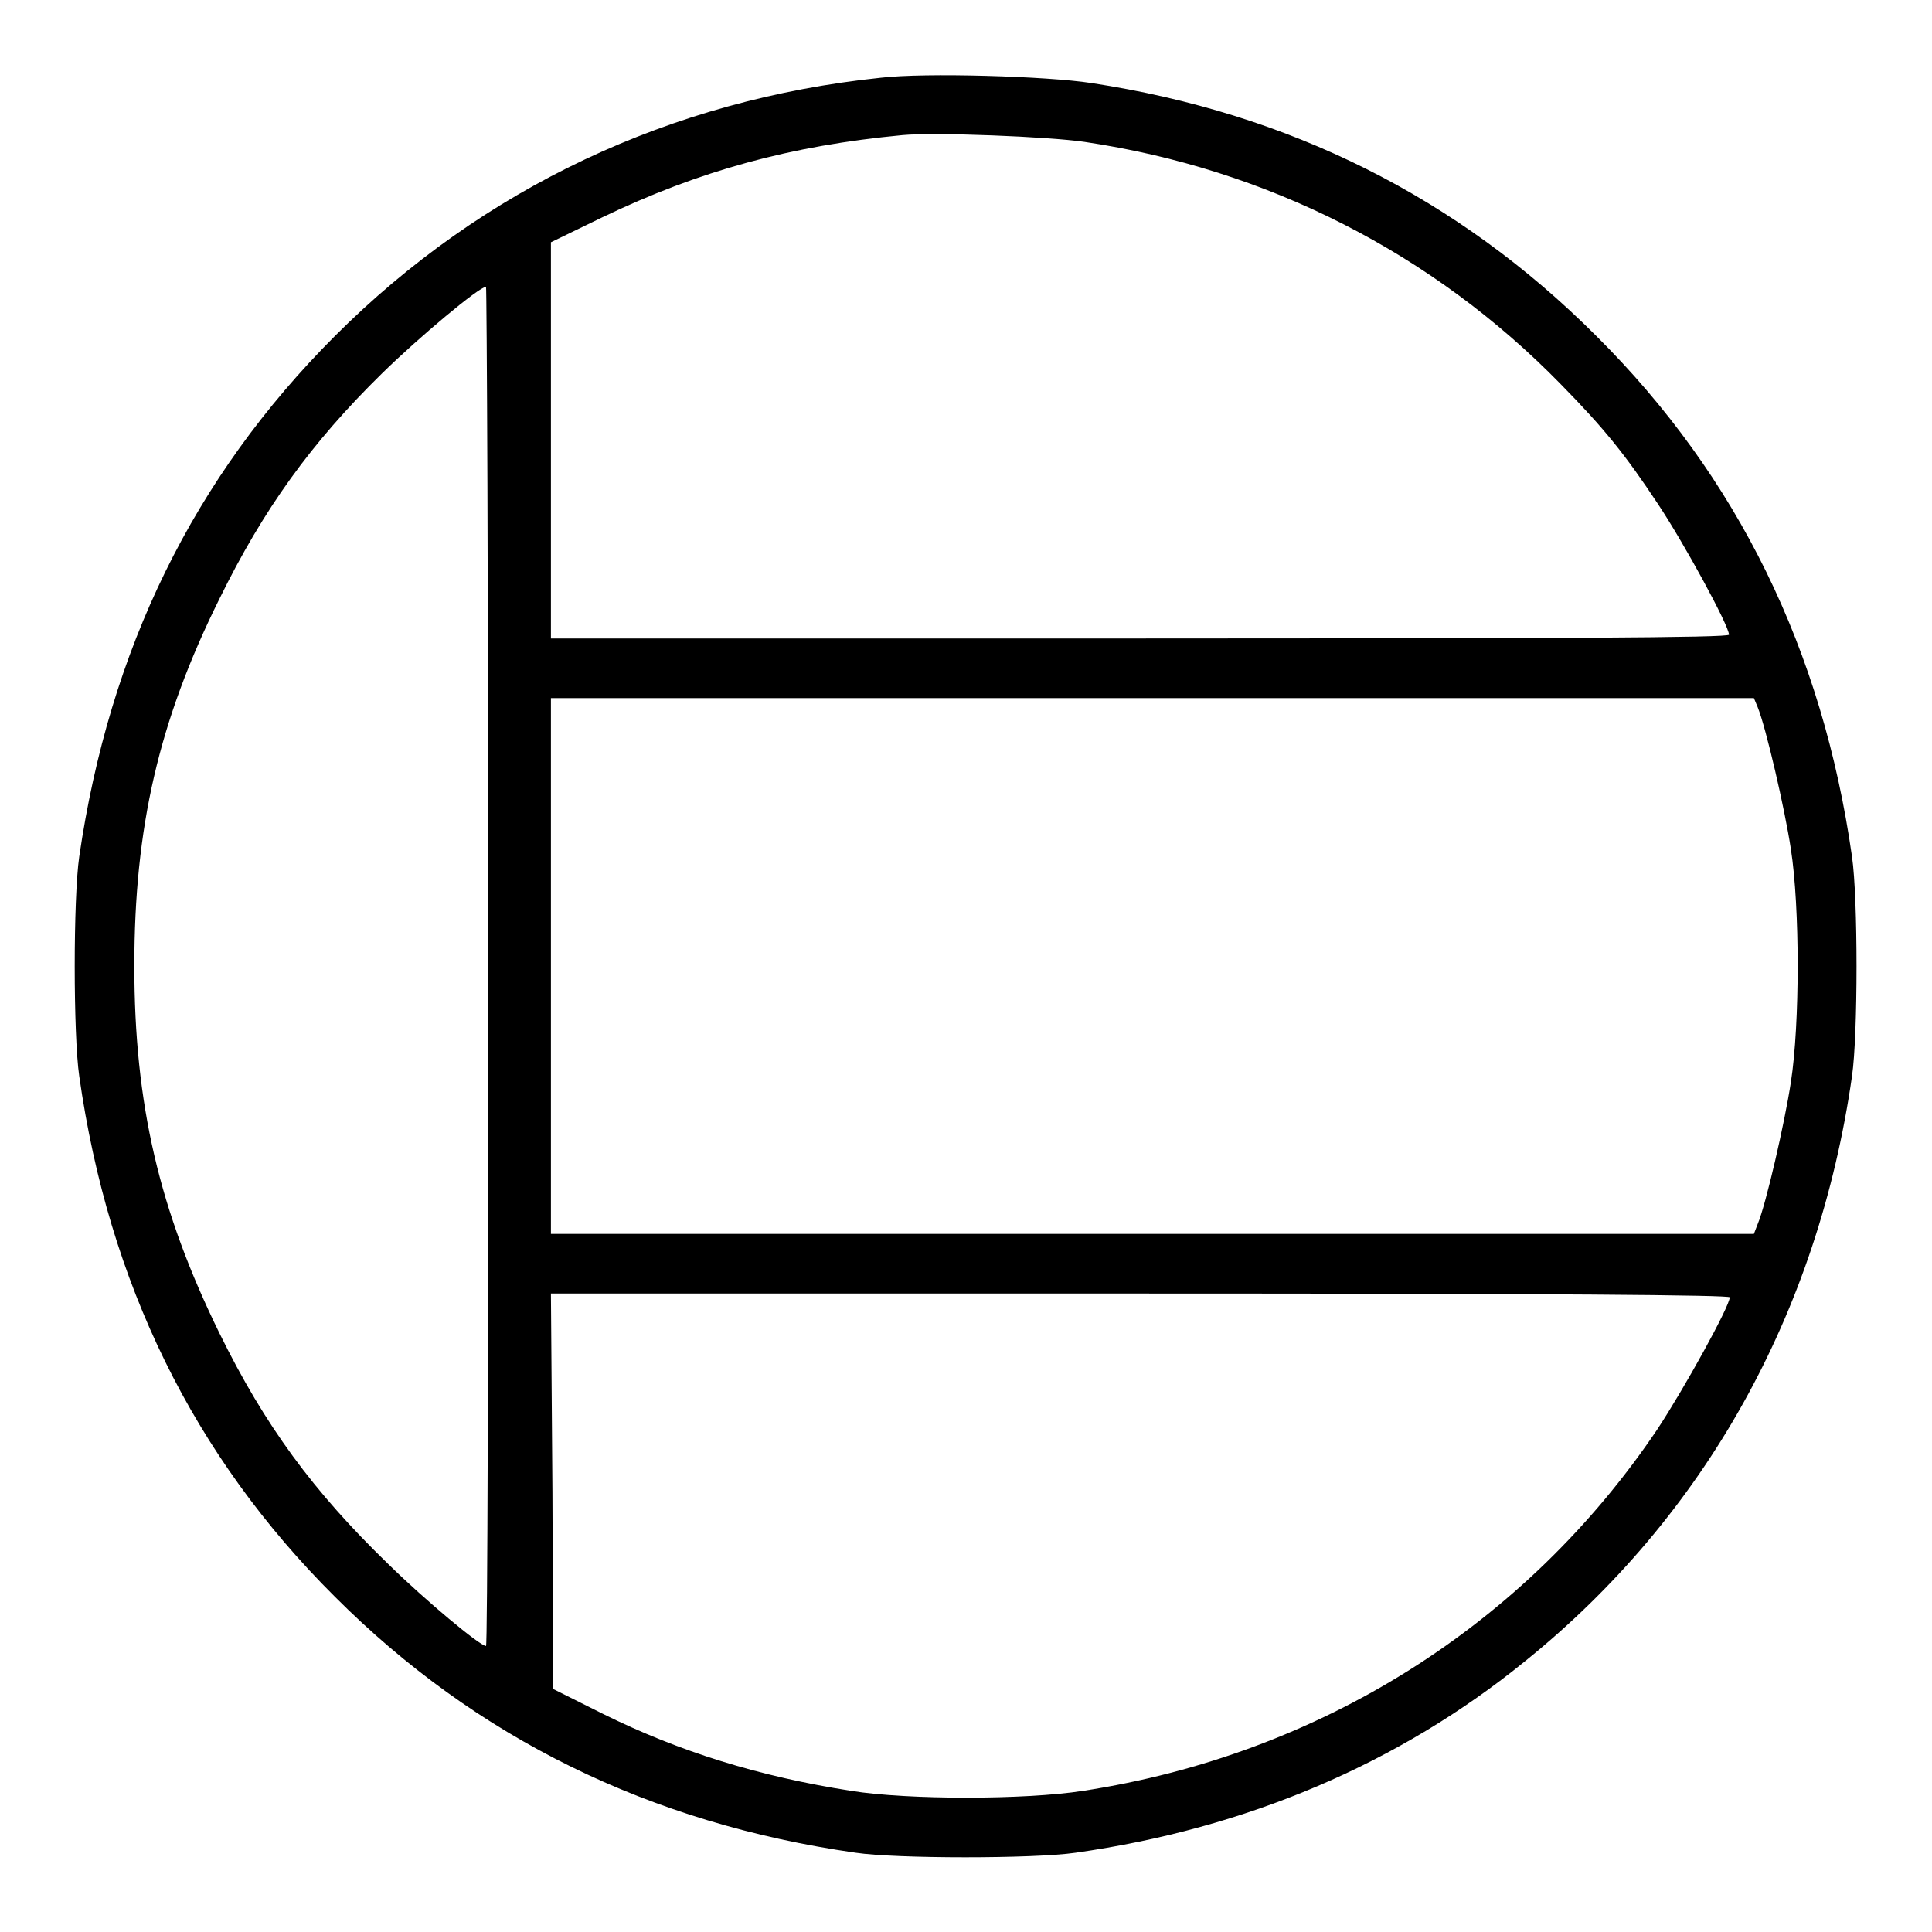
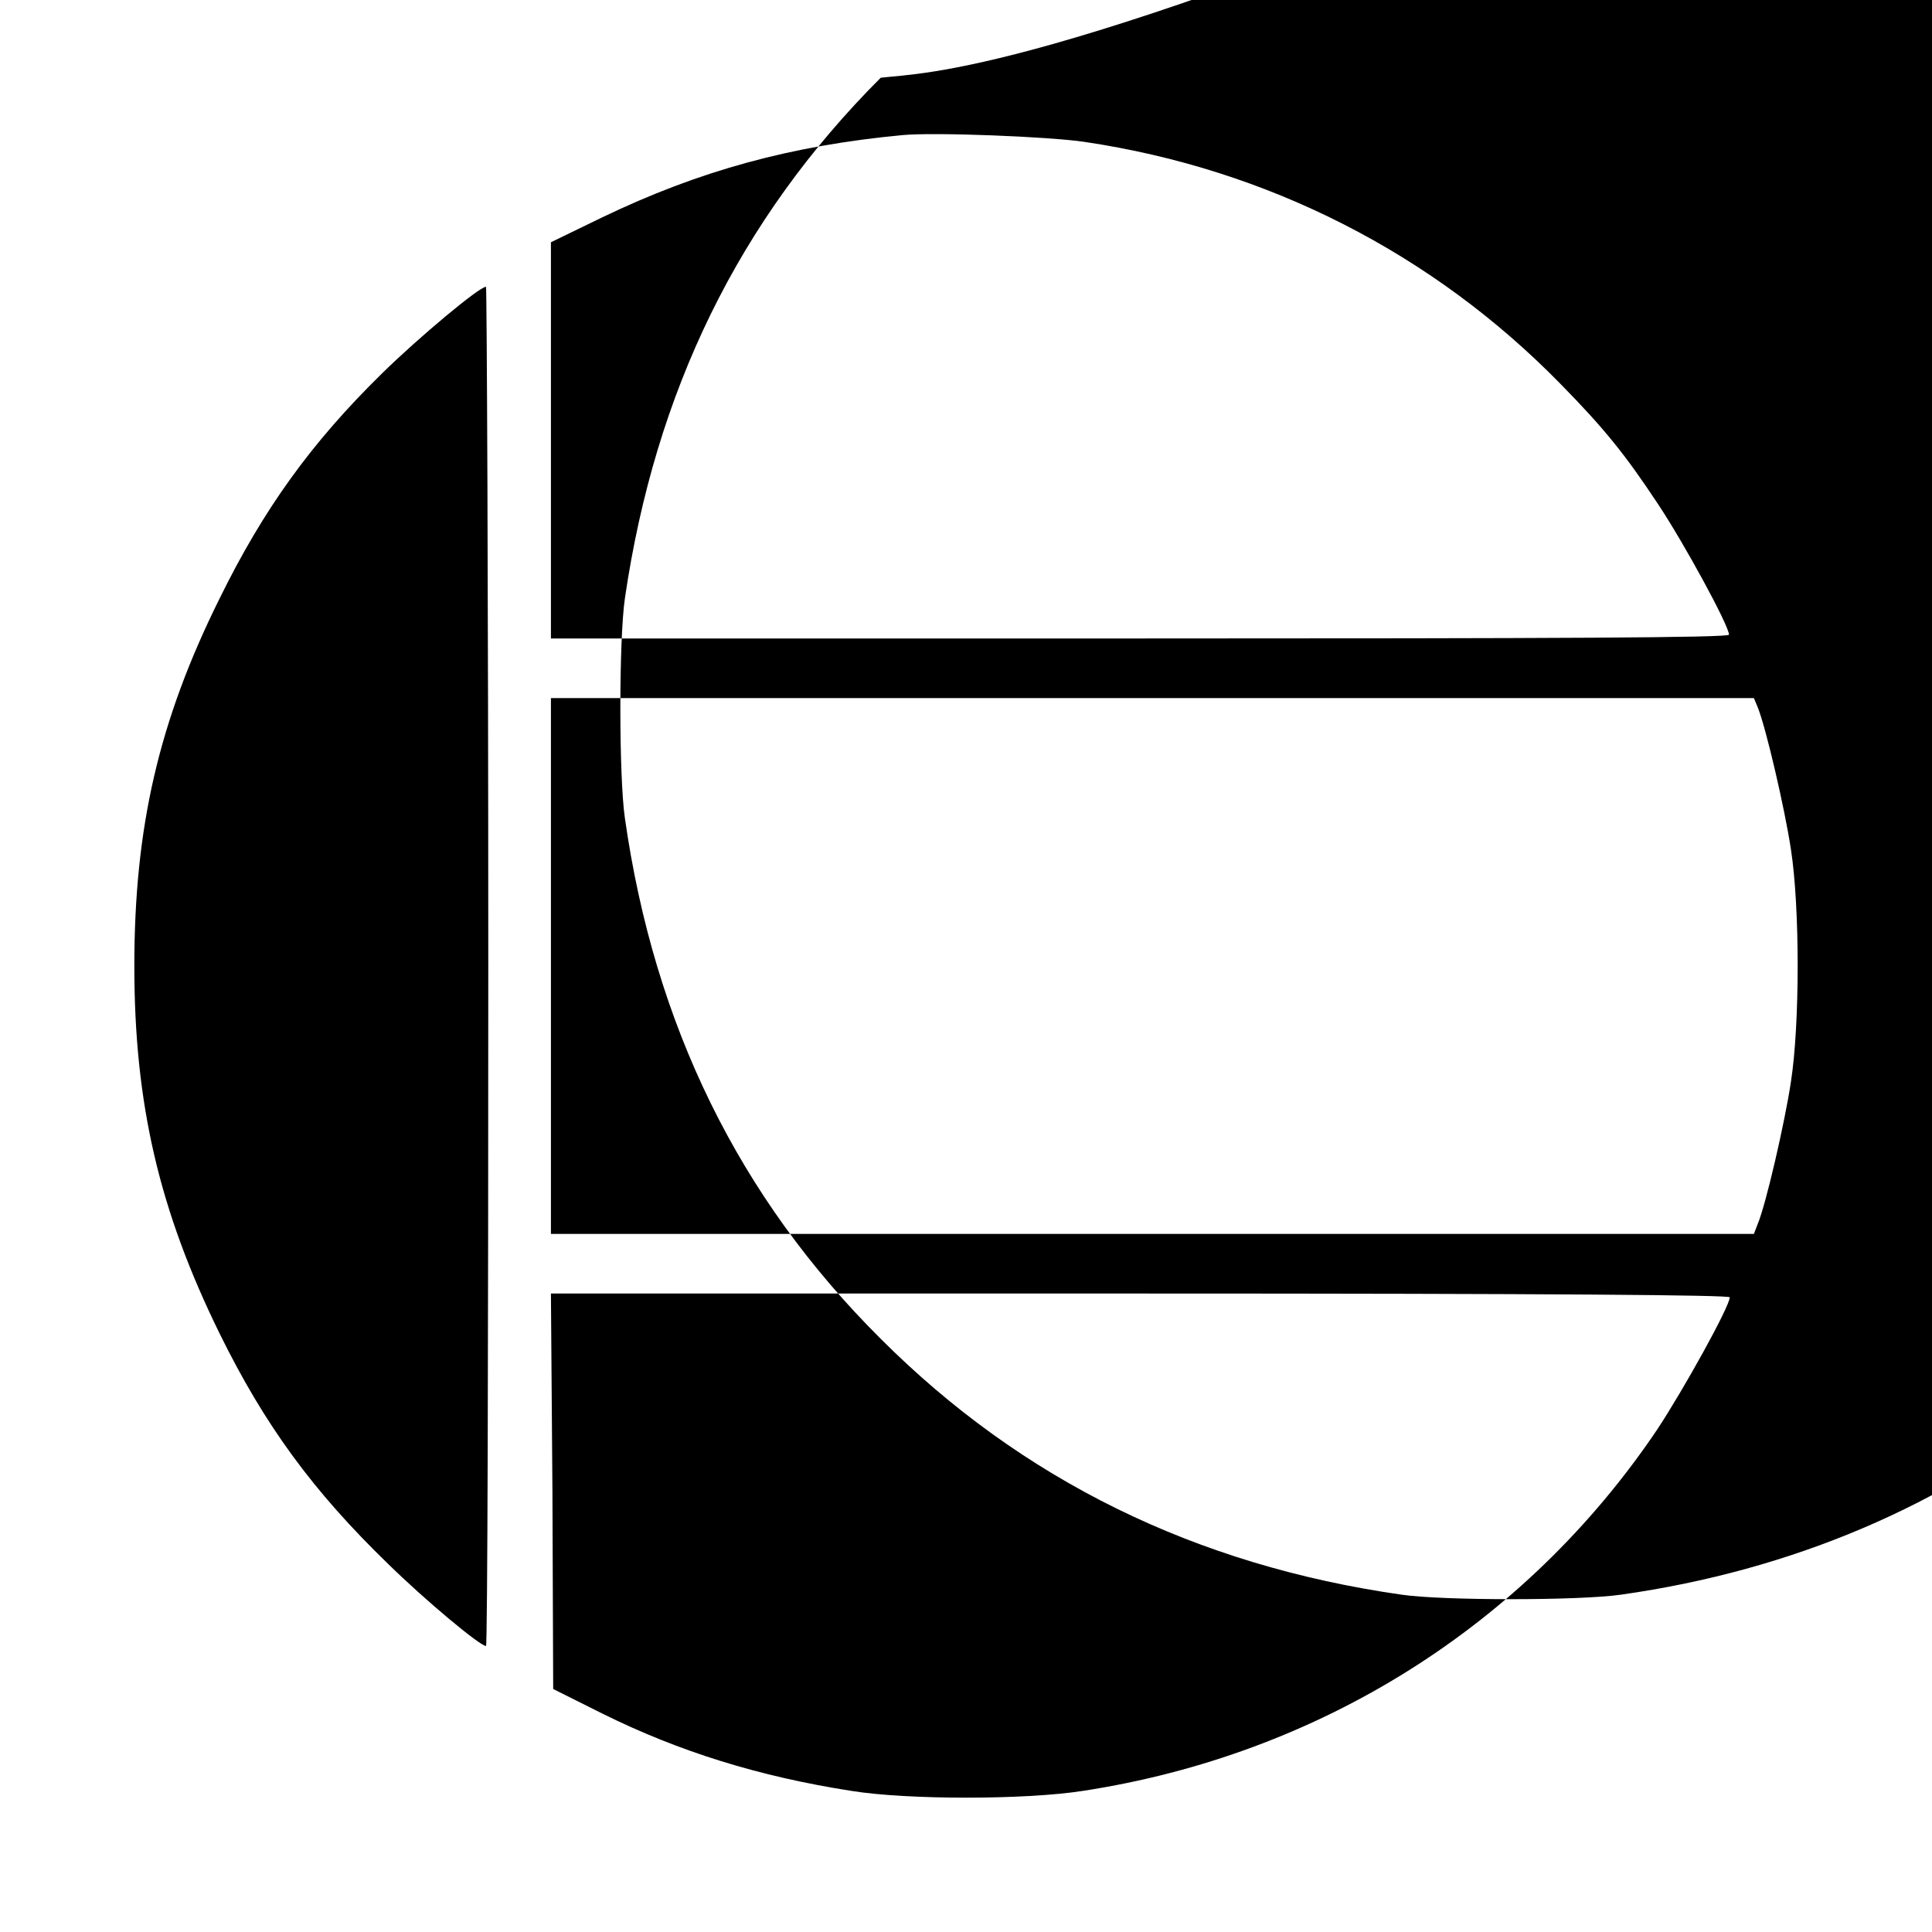
<svg xmlns="http://www.w3.org/2000/svg" version="1.1" x="0px" y="0px" viewBox="0 0 256 256" enable-background="new 0 0 256 256" xml:space="preserve">
  <g>
    <g>
      <g>
-         <path fill="#000000" d="M116.7,10.3C88.9,13.2,64,24.9,44.4,44.5c-18.8,18.8-29.9,41.6-33.9,69c-0.8,5.5-0.8,23.6,0,29.1c3.9,27.4,15.1,50.3,33.9,69c18.7,18.7,41.7,30,69,33.9c5.4,0.8,23.6,0.8,29.1,0c22.6-3.2,42.9-11.8,59.6-25.4c23.8-19.2,38.8-46.1,43.3-77.5c0.8-5.5,0.8-23.6,0-29.1c-3.9-27.3-15.1-50.3-33.9-69c-18.3-18.3-40.6-29.5-66.9-33.5C138.8,10.1,122.6,9.6,116.7,10.3z M143.7,18.8c24.3,3.6,46.2,14.8,63.1,32.1c5.8,5.9,8.6,9.4,12.9,15.9c3.4,5.1,9.4,16.1,9.4,17.3c0,0.4-22.7,0.5-78.1,0.5H73V58.4V32.1l6.8-3.3c12.9-6.2,25-9.5,39.8-10.9C123.8,17.5,139,18.1,143.7,18.8z M64.7,128c0,49.5-0.1,90.1-0.3,90.1c-0.8,0-8-6-13-10.9c-9.9-9.6-16.3-18.3-22.3-30.5c-8-16.3-11.3-30.4-11.3-48.7c0-18.3,3.2-32.4,11.3-48.7c5.8-11.8,12.1-20.6,21.6-29.9C55.5,44.7,63.5,38,64.4,38C64.5,38,64.7,78.5,64.7,128z M232.9,93.7c1.1,2.7,3.6,13.5,4.4,18.8c1.2,7.7,1.2,23.2,0,30.9c-0.8,5.3-3.3,16.2-4.4,18.8l-0.5,1.3h-79.7H73V128V92.5h79.7h79.7L232.9,93.7z M229.2,171.9c0,1.2-6.1,12.2-9.6,17.5c-17.5,26-44.8,43.1-76.1,47.9c-7.7,1.2-23.3,1.2-30.7,0c-12.2-1.9-22.8-5.2-32.9-10.2l-6.6-3.3l-0.1-26.2L73,171.4h78.1C206.5,171.4,229.2,171.6,229.2,171.9z" />
+         <path fill="#000000" d="M116.7,10.3c-18.8,18.8-29.9,41.6-33.9,69c-0.8,5.5-0.8,23.6,0,29.1c3.9,27.4,15.1,50.3,33.9,69c18.7,18.7,41.7,30,69,33.9c5.4,0.8,23.6,0.8,29.1,0c22.6-3.2,42.9-11.8,59.6-25.4c23.8-19.2,38.8-46.1,43.3-77.5c0.8-5.5,0.8-23.6,0-29.1c-3.9-27.3-15.1-50.3-33.9-69c-18.3-18.3-40.6-29.5-66.9-33.5C138.8,10.1,122.6,9.6,116.7,10.3z M143.7,18.8c24.3,3.6,46.2,14.8,63.1,32.1c5.8,5.9,8.6,9.4,12.9,15.9c3.4,5.1,9.4,16.1,9.4,17.3c0,0.4-22.7,0.5-78.1,0.5H73V58.4V32.1l6.8-3.3c12.9-6.2,25-9.5,39.8-10.9C123.8,17.5,139,18.1,143.7,18.8z M64.7,128c0,49.5-0.1,90.1-0.3,90.1c-0.8,0-8-6-13-10.9c-9.9-9.6-16.3-18.3-22.3-30.5c-8-16.3-11.3-30.4-11.3-48.7c0-18.3,3.2-32.4,11.3-48.7c5.8-11.8,12.1-20.6,21.6-29.9C55.5,44.7,63.5,38,64.4,38C64.5,38,64.7,78.5,64.7,128z M232.9,93.7c1.1,2.7,3.6,13.5,4.4,18.8c1.2,7.7,1.2,23.2,0,30.9c-0.8,5.3-3.3,16.2-4.4,18.8l-0.5,1.3h-79.7H73V128V92.5h79.7h79.7L232.9,93.7z M229.2,171.9c0,1.2-6.1,12.2-9.6,17.5c-17.5,26-44.8,43.1-76.1,47.9c-7.7,1.2-23.3,1.2-30.7,0c-12.2-1.9-22.8-5.2-32.9-10.2l-6.6-3.3l-0.1-26.2L73,171.4h78.1C206.5,171.4,229.2,171.6,229.2,171.9z" />
      </g>
    </g>
  </g>
</svg>